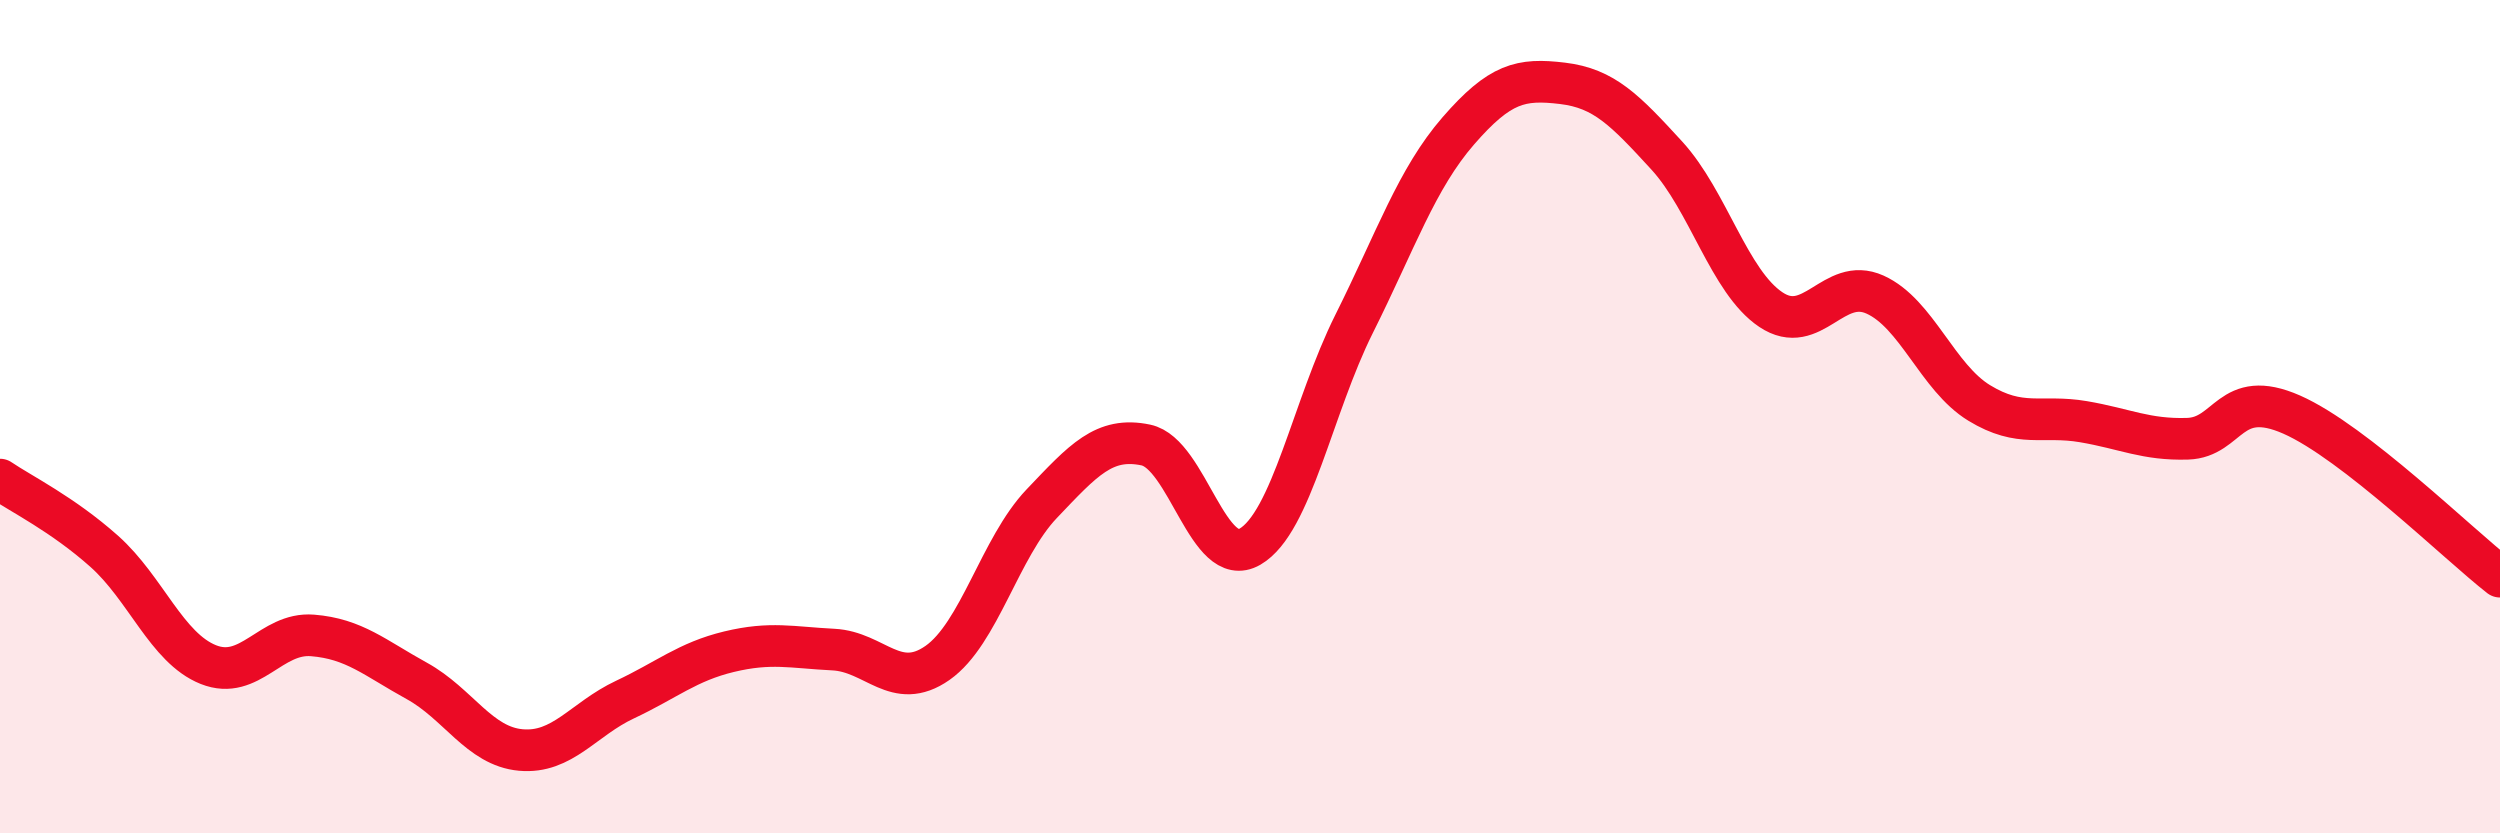
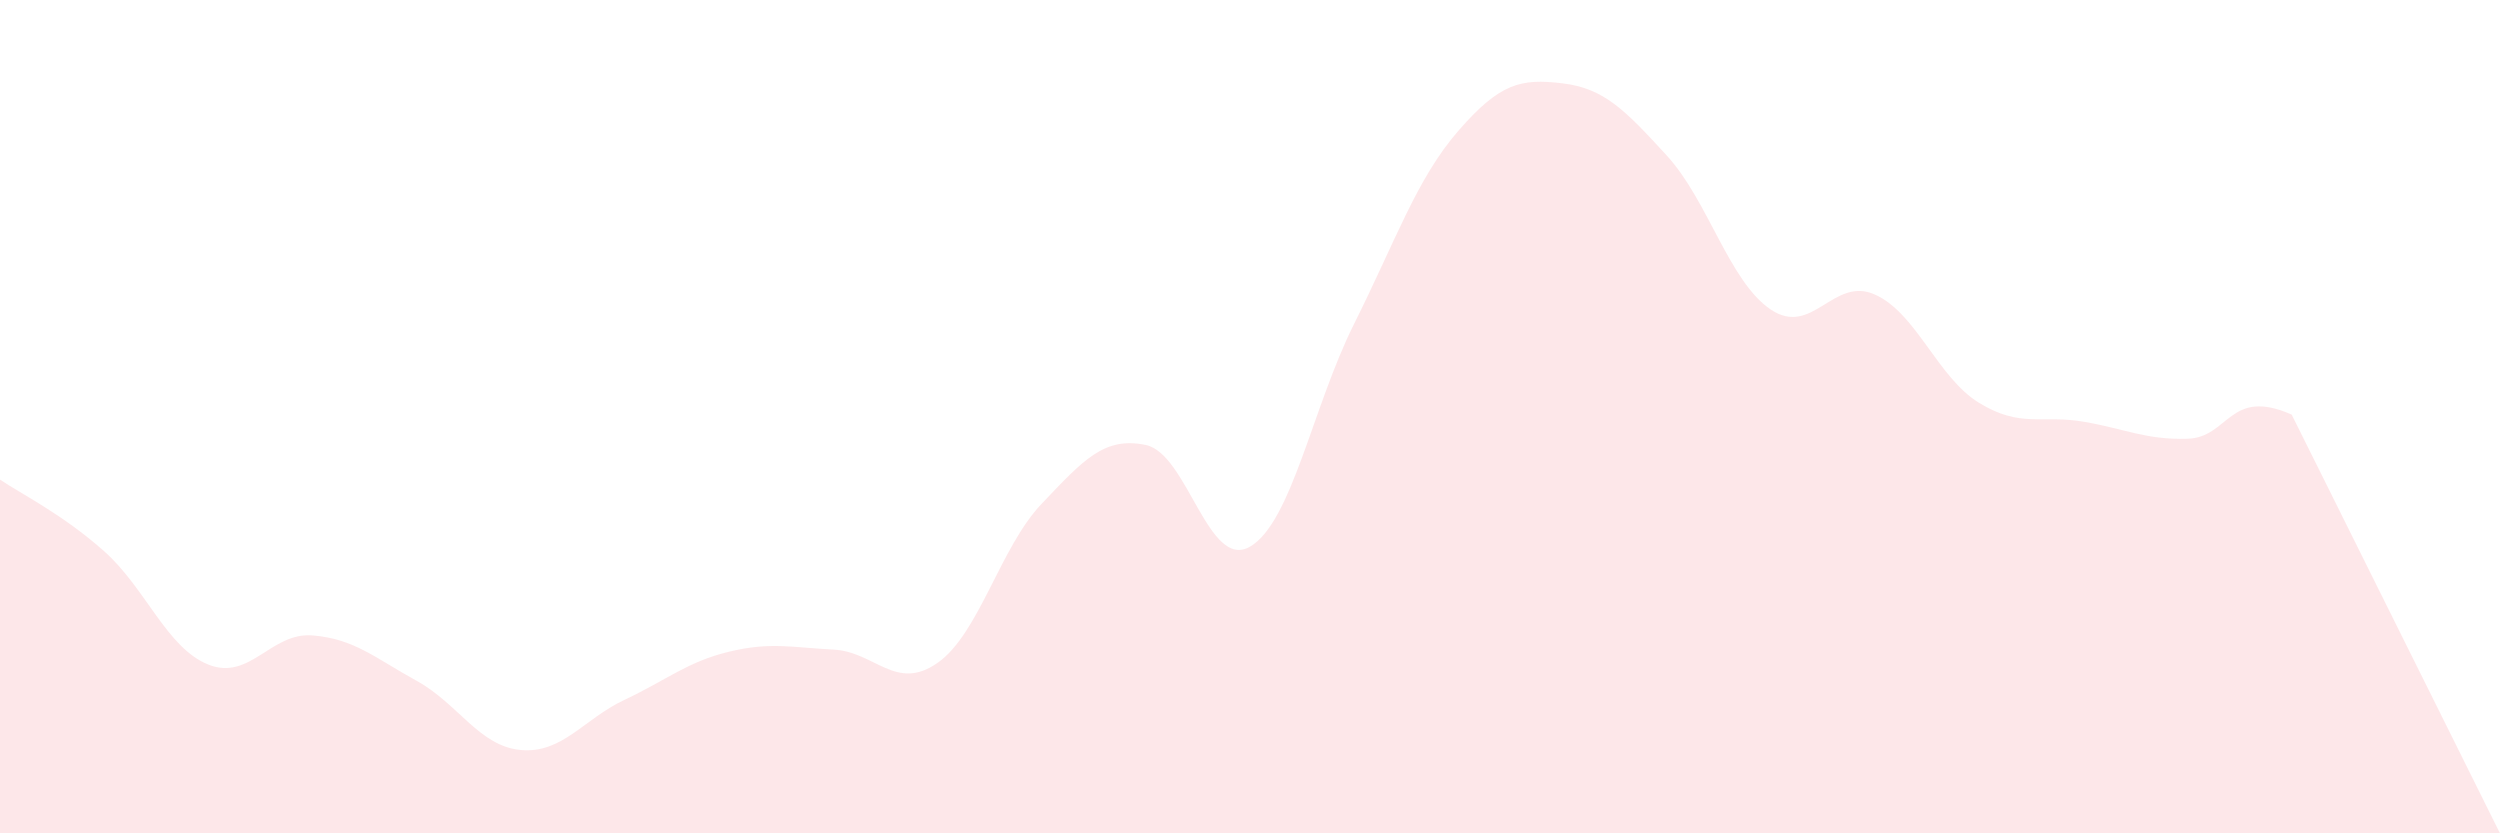
<svg xmlns="http://www.w3.org/2000/svg" width="60" height="20" viewBox="0 0 60 20">
-   <path d="M 0,11.51 C 0.5,11.85 1.5,12.34 2.5,13.23 C 3.5,14.12 4,15.55 5,15.95 C 6,16.35 6.5,15.17 7.5,15.25 C 8.5,15.33 9,15.79 10,16.34 C 11,16.89 11.5,17.91 12.5,18 C 13.5,18.09 14,17.26 15,16.79 C 16,16.32 16.5,15.88 17.5,15.64 C 18.5,15.4 19,15.54 20,15.59 C 21,15.64 21.5,16.61 22.5,15.91 C 23.5,15.21 24,13.14 25,12.09 C 26,11.04 26.5,10.47 27.5,10.68 C 28.5,10.89 29,13.7 30,13.12 C 31,12.54 31.5,9.77 32.5,7.77 C 33.5,5.77 34,4.29 35,3.14 C 36,1.99 36.5,1.88 37.5,2 C 38.5,2.12 39,2.64 40,3.73 C 41,4.82 41.5,6.76 42.5,7.43 C 43.5,8.1 44,6.62 45,7.07 C 46,7.52 46.5,9.06 47.5,9.67 C 48.5,10.28 49,9.95 50,10.12 C 51,10.29 51.5,10.56 52.5,10.53 C 53.5,10.5 53.5,9.29 55,9.95 C 56.5,10.61 59,13.06 60,13.84L60 20L0 20Z" fill="#EB0A25" opacity="0.1" stroke-linecap="round" stroke-linejoin="round" />
-   <path d="M 0,11.51 C 0.5,11.85 1.5,12.34 2.5,13.23 C 3.5,14.12 4,15.55 5,15.95 C 6,16.35 6.5,15.17 7.5,15.25 C 8.5,15.33 9,15.79 10,16.34 C 11,16.89 11.5,17.91 12.5,18 C 13.5,18.09 14,17.26 15,16.79 C 16,16.32 16.5,15.88 17.5,15.64 C 18.5,15.4 19,15.54 20,15.59 C 21,15.64 21.5,16.61 22.5,15.91 C 23.5,15.21 24,13.14 25,12.09 C 26,11.04 26.5,10.47 27.5,10.68 C 28.5,10.89 29,13.7 30,13.12 C 31,12.54 31.5,9.77 32.5,7.77 C 33.5,5.77 34,4.29 35,3.14 C 36,1.99 36.5,1.88 37.5,2 C 38.5,2.12 39,2.64 40,3.73 C 41,4.82 41.5,6.76 42.5,7.43 C 43.5,8.1 44,6.62 45,7.07 C 46,7.52 46.5,9.06 47.5,9.67 C 48.5,10.28 49,9.95 50,10.12 C 51,10.29 51.5,10.56 52.5,10.53 C 53.5,10.5 53.5,9.29 55,9.95 C 56.5,10.61 59,13.06 60,13.84" stroke="#EB0A25" stroke-width="1" fill="none" stroke-linecap="round" stroke-linejoin="round" />
+   <path d="M 0,11.51 C 0.5,11.85 1.5,12.34 2.5,13.23 C 3.5,14.12 4,15.55 5,15.95 C 6,16.35 6.5,15.17 7.5,15.25 C 8.5,15.33 9,15.79 10,16.34 C 11,16.89 11.5,17.91 12.5,18 C 13.5,18.09 14,17.26 15,16.79 C 16,16.32 16.5,15.88 17.5,15.64 C 18.5,15.4 19,15.54 20,15.59 C 21,15.64 21.5,16.61 22.5,15.91 C 23.5,15.21 24,13.14 25,12.09 C 26,11.04 26.5,10.47 27.5,10.68 C 28.5,10.89 29,13.7 30,13.12 C 31,12.54 31.5,9.77 32.5,7.77 C 33.5,5.77 34,4.29 35,3.14 C 36,1.99 36.5,1.88 37.5,2 C 38.5,2.12 39,2.64 40,3.73 C 41,4.82 41.5,6.76 42.5,7.43 C 43.5,8.1 44,6.62 45,7.07 C 46,7.52 46.5,9.06 47.5,9.67 C 48.5,10.28 49,9.95 50,10.12 C 51,10.29 51.5,10.56 52.5,10.53 C 53.5,10.5 53.5,9.29 55,9.95 L60 20L0 20Z" fill="#EB0A25" opacity="0.1" stroke-linecap="round" stroke-linejoin="round" />
</svg>